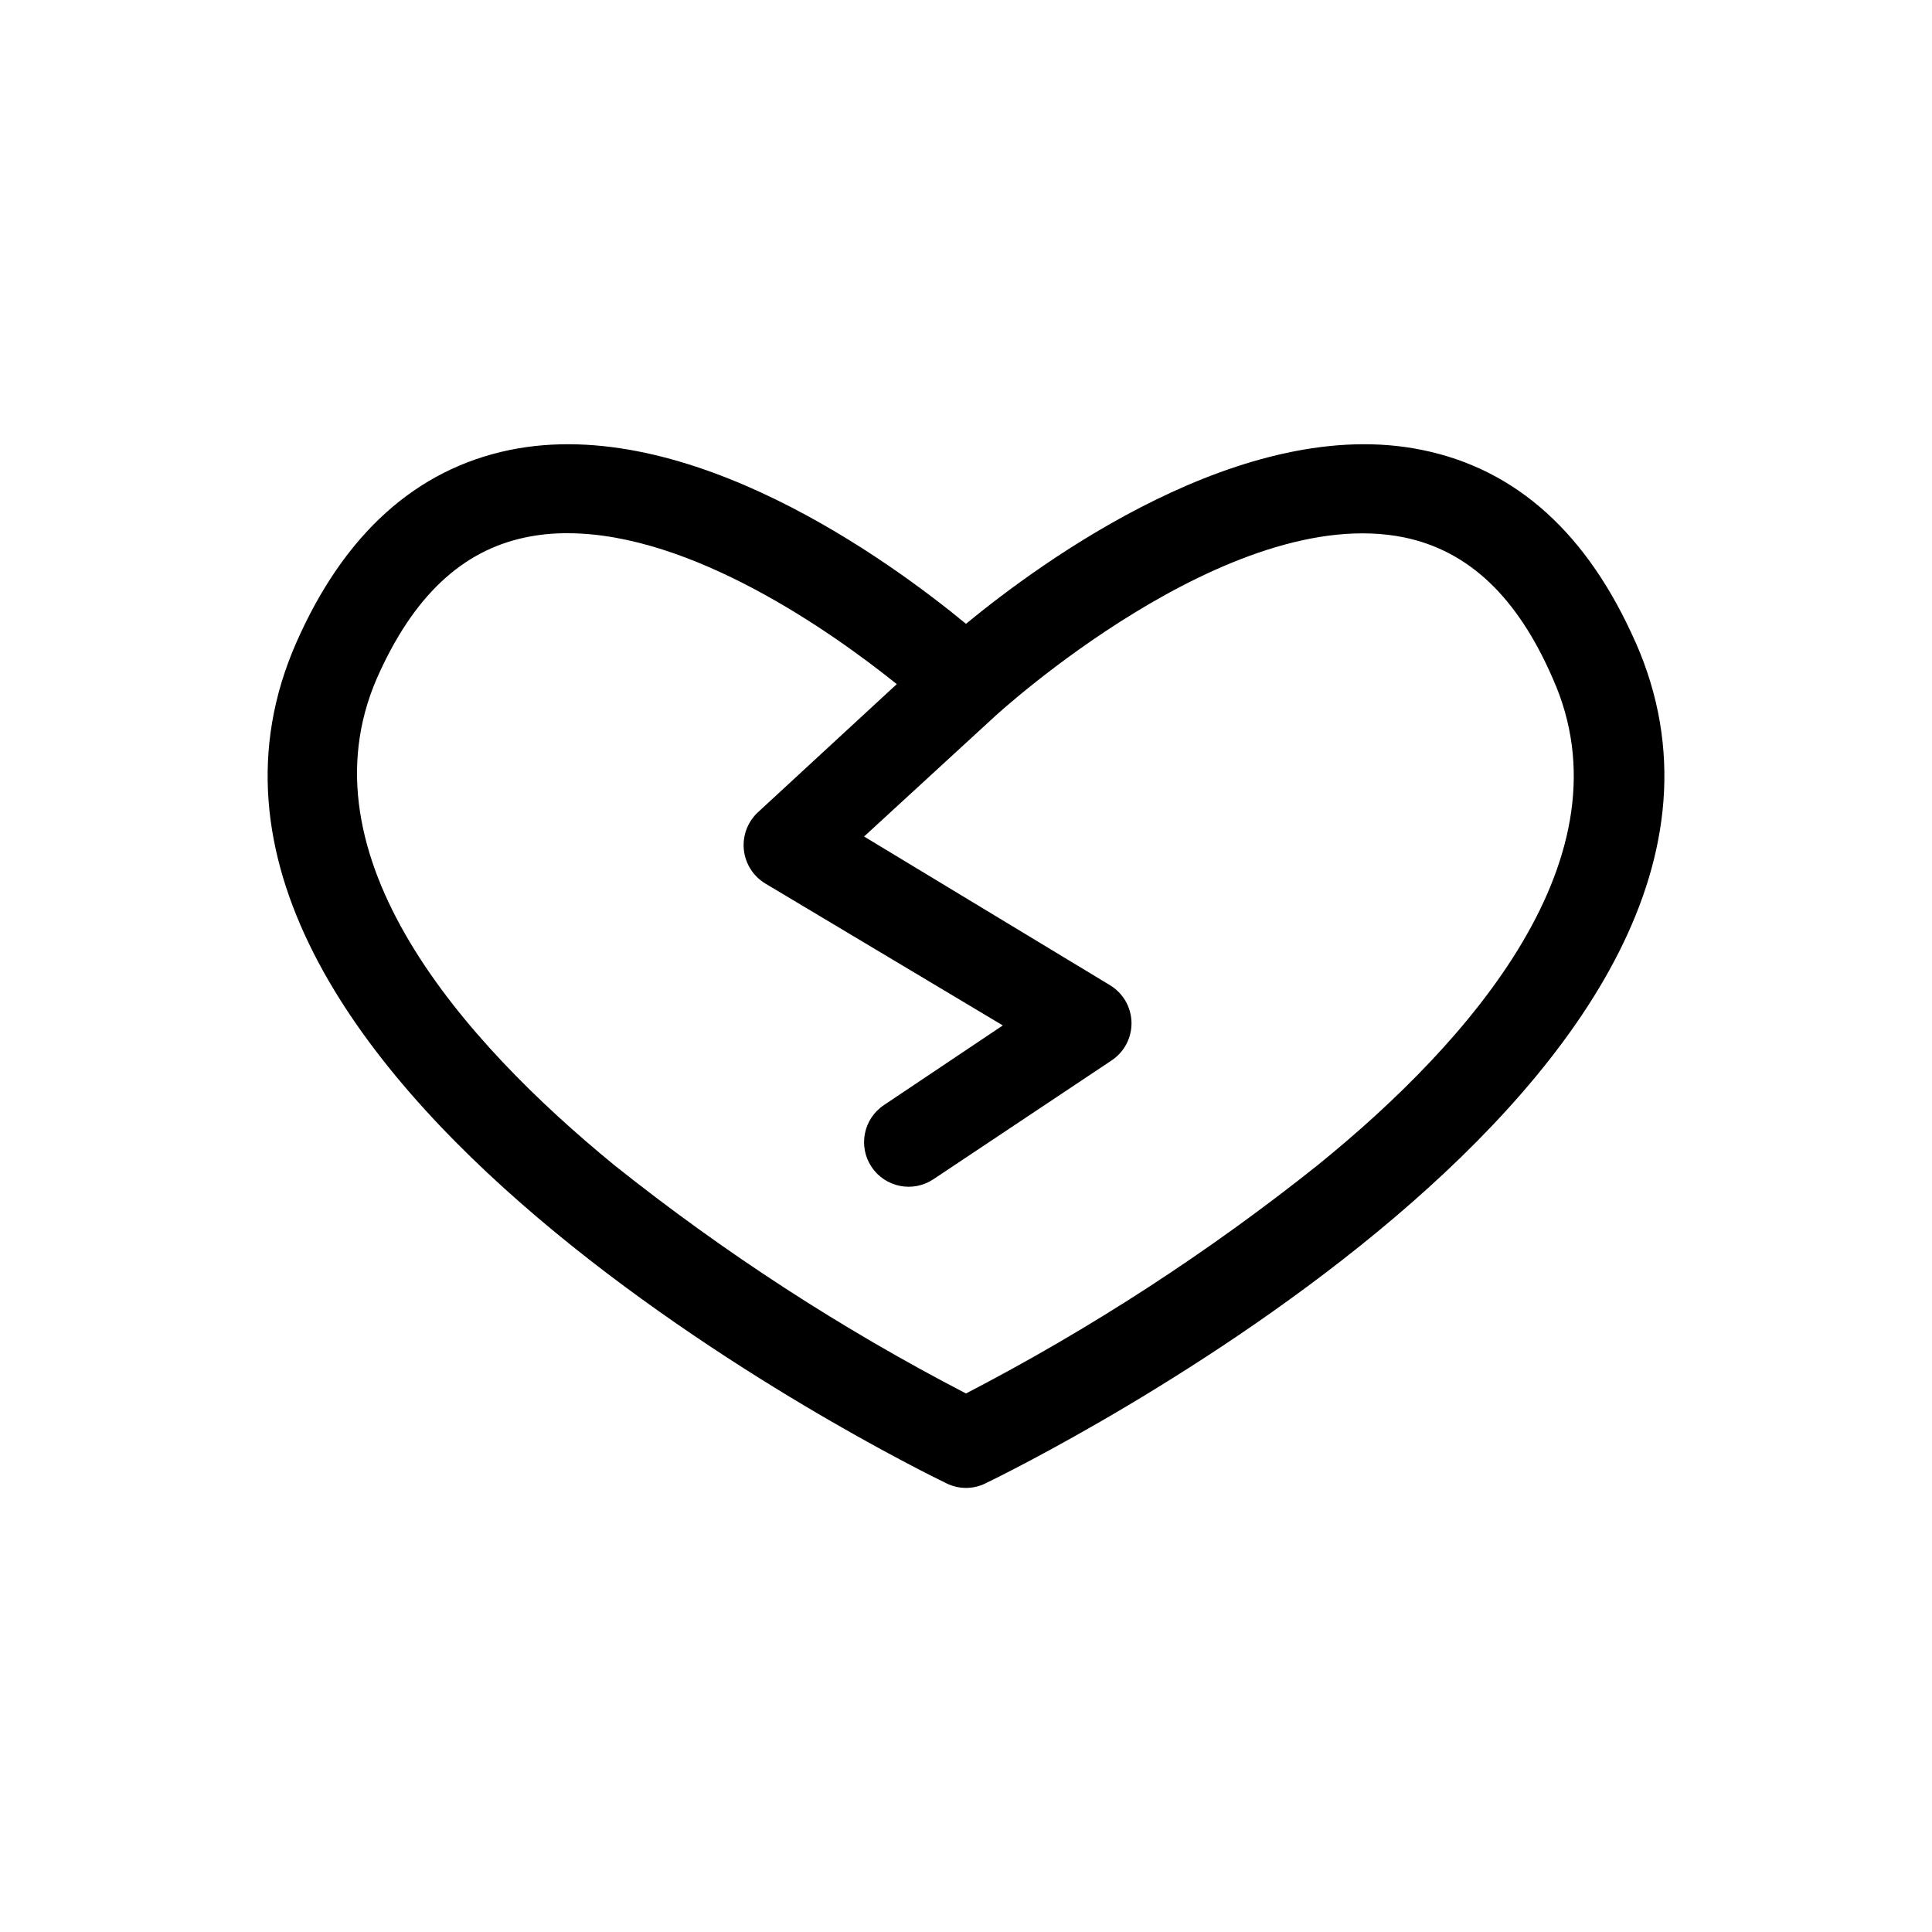
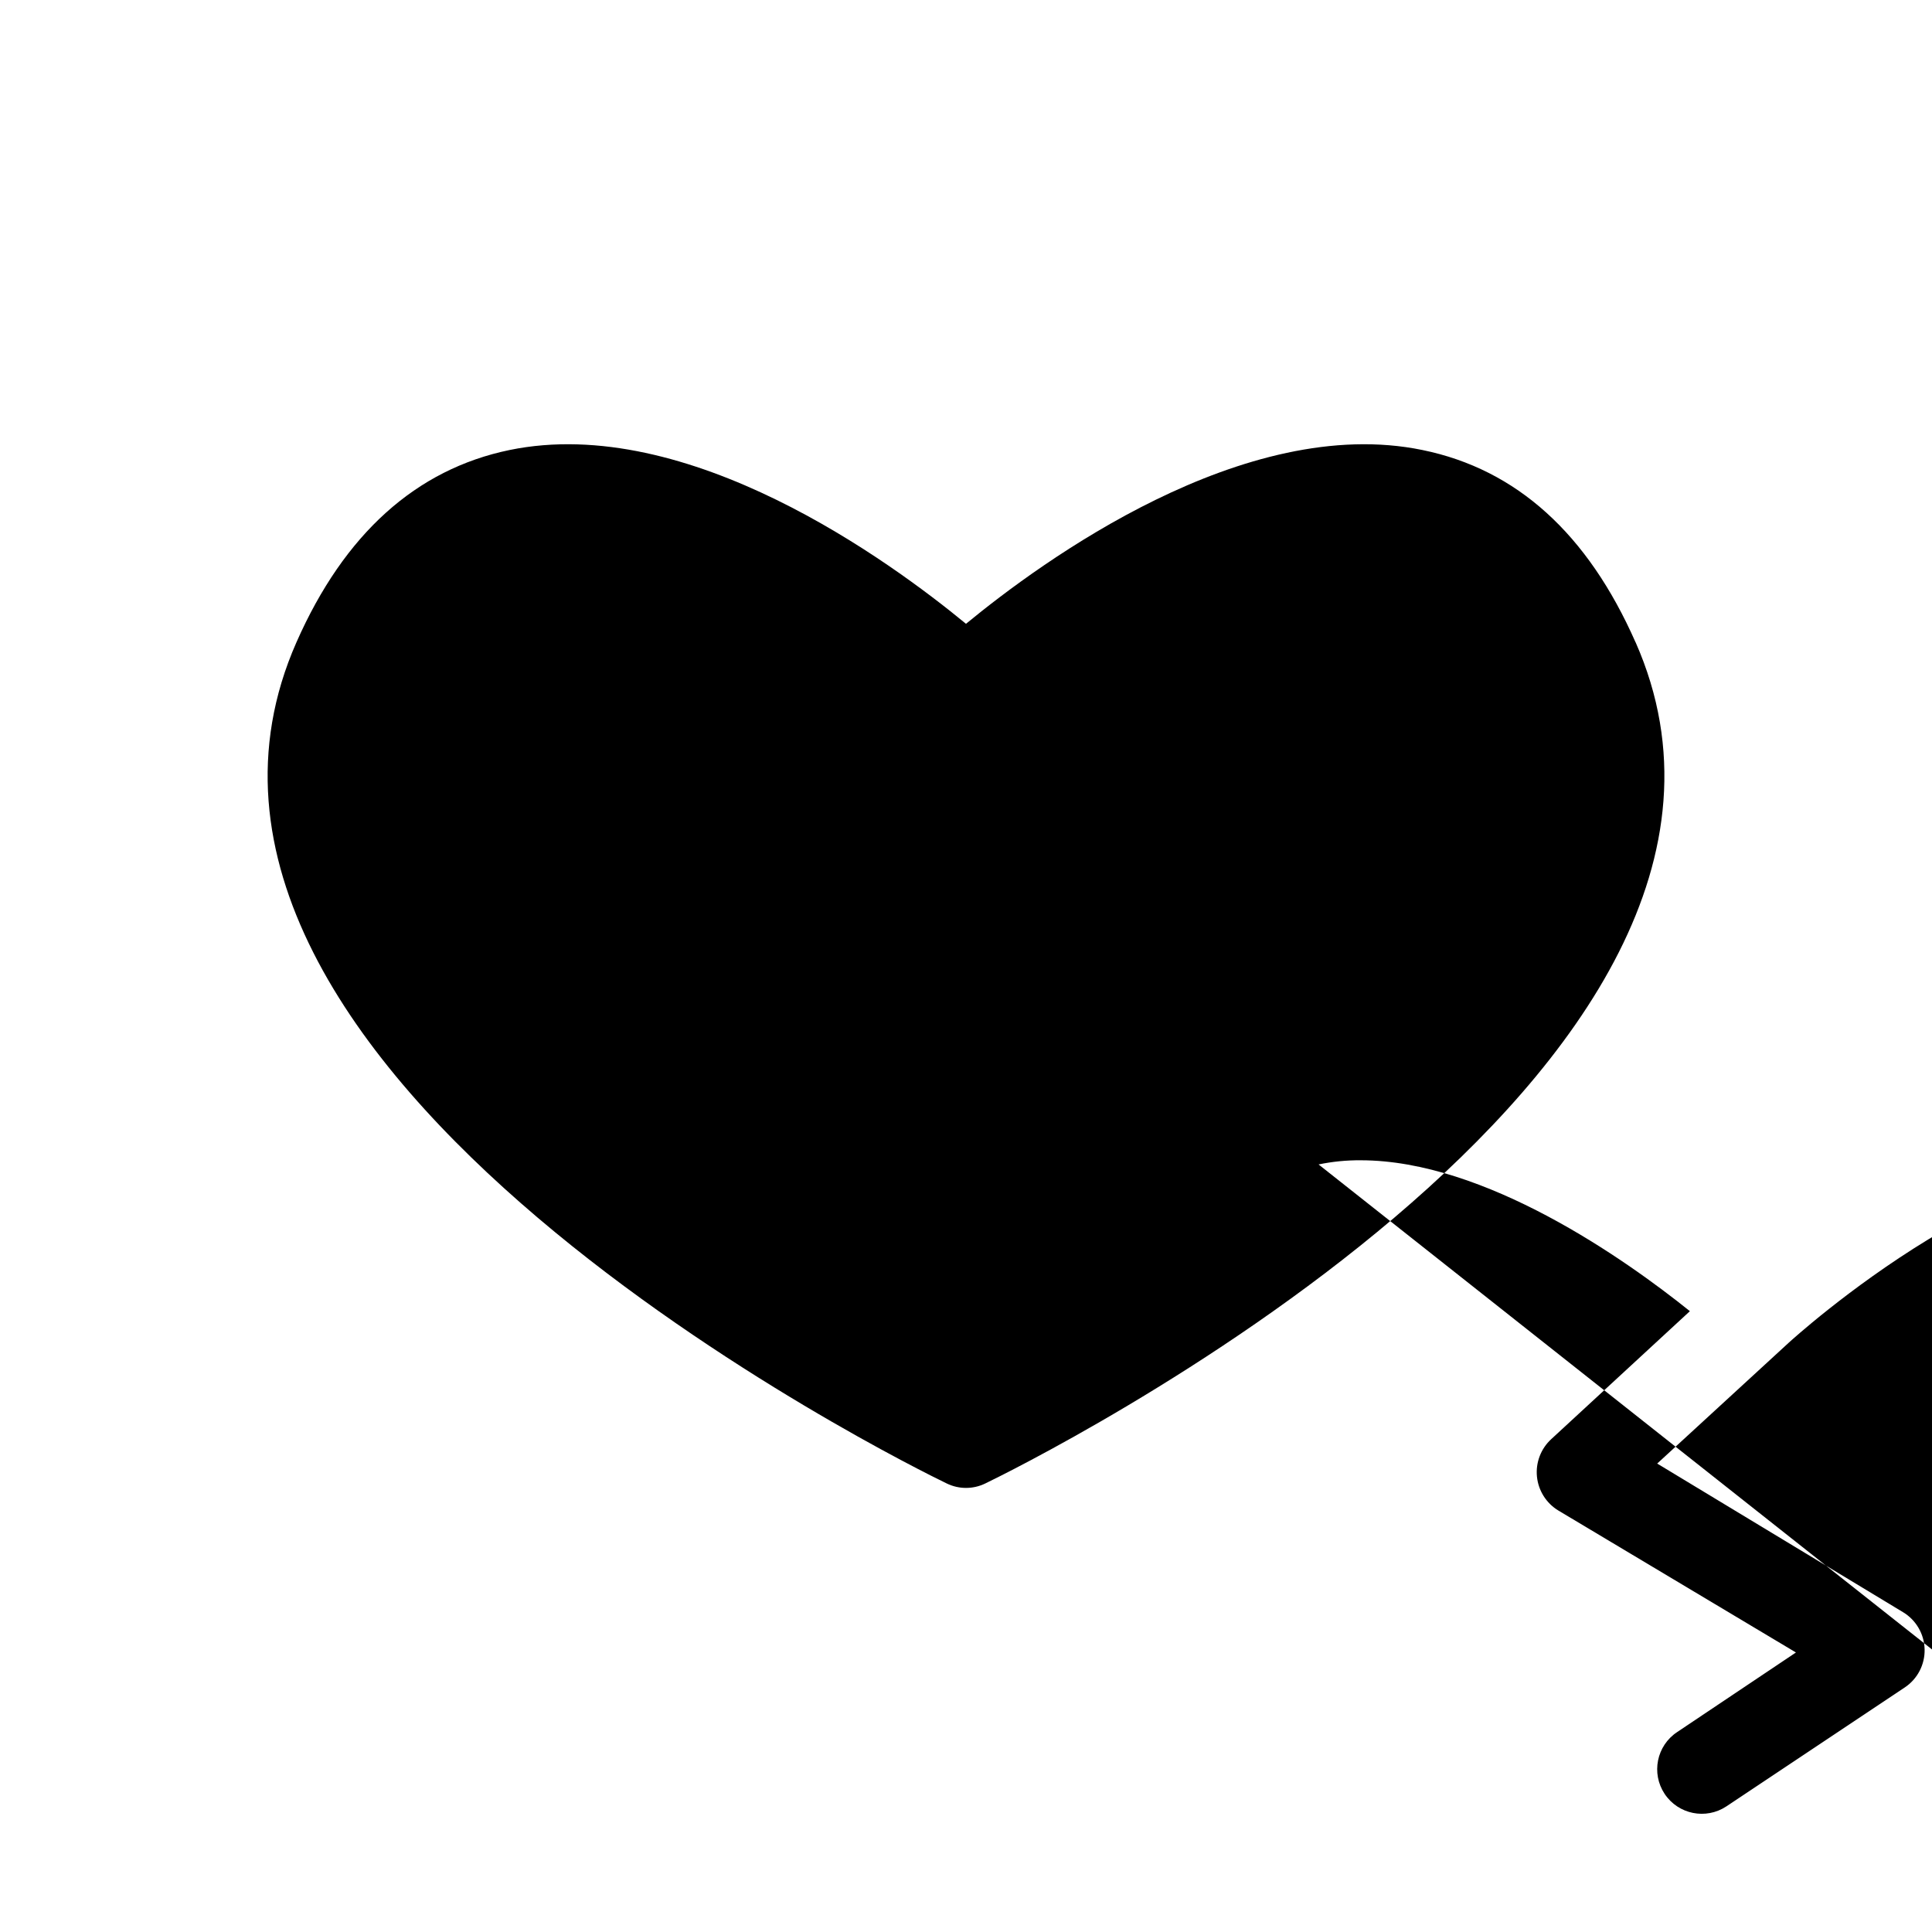
<svg xmlns="http://www.w3.org/2000/svg" fill="#000000" width="800px" height="800px" version="1.1" viewBox="144 144 512 512">
-   <path d="m577.43 314.2c-12.676-28.734-31.488-45.816-56.441-50.934-47.23-9.762-100.92 29.52-120.99 46.051-20.074-16.531-73.684-55.812-120.99-46.051-24.719 5.117-43.77 22.199-56.441 50.934-50.227 113.75 163.18 218.53 172.32 222.93 3.227 1.578 7.004 1.578 10.234 0 9.133-4.41 222.54-109.18 172.32-222.94zm-83.996 138.39c-29.098 23.223-60.391 43.551-93.438 60.695-32.934-17.078-64.121-37.328-93.129-60.457-40.148-32.828-83.523-81.867-62.977-129.1 9.523-21.57 22.434-33.77 39.359-37.312h0.004c3.676-0.766 7.422-1.133 11.176-1.102 32.906 0 69.98 26.137 87.223 39.988l-36.762 33.93c-2.742 2.531-4.137 6.203-3.766 9.918 0.371 3.711 2.465 7.035 5.656 8.973l62.977 37.629-31.488 21.098c-5.438 3.609-6.918 10.938-3.309 16.375 3.609 5.434 10.941 6.914 16.375 3.305l47.23-31.488c3.391-2.242 5.387-6.066 5.293-10.129-0.098-4.059-2.273-7.789-5.766-9.867l-65.102-39.359 34.875-32.039c0.629-0.551 61.875-56.68 108.24-47.23 17.082 3.543 29.992 15.742 39.359 37.312 21.176 47.152-21.648 96.117-62.035 128.86z" />
+   <path d="m577.43 314.2c-12.676-28.734-31.488-45.816-56.441-50.934-47.23-9.762-100.92 29.52-120.99 46.051-20.074-16.531-73.684-55.812-120.99-46.051-24.719 5.117-43.77 22.199-56.441 50.934-50.227 113.75 163.18 218.53 172.32 222.93 3.227 1.578 7.004 1.578 10.234 0 9.133-4.41 222.54-109.18 172.32-222.94zm-83.996 138.39h0.004c3.676-0.766 7.422-1.133 11.176-1.102 32.906 0 69.98 26.137 87.223 39.988l-36.762 33.93c-2.742 2.531-4.137 6.203-3.766 9.918 0.371 3.711 2.465 7.035 5.656 8.973l62.977 37.629-31.488 21.098c-5.438 3.609-6.918 10.938-3.309 16.375 3.609 5.434 10.941 6.914 16.375 3.305l47.23-31.488c3.391-2.242 5.387-6.066 5.293-10.129-0.098-4.059-2.273-7.789-5.766-9.867l-65.102-39.359 34.875-32.039c0.629-0.551 61.875-56.68 108.24-47.23 17.082 3.543 29.992 15.742 39.359 37.312 21.176 47.152-21.648 96.117-62.035 128.86z" />
</svg>